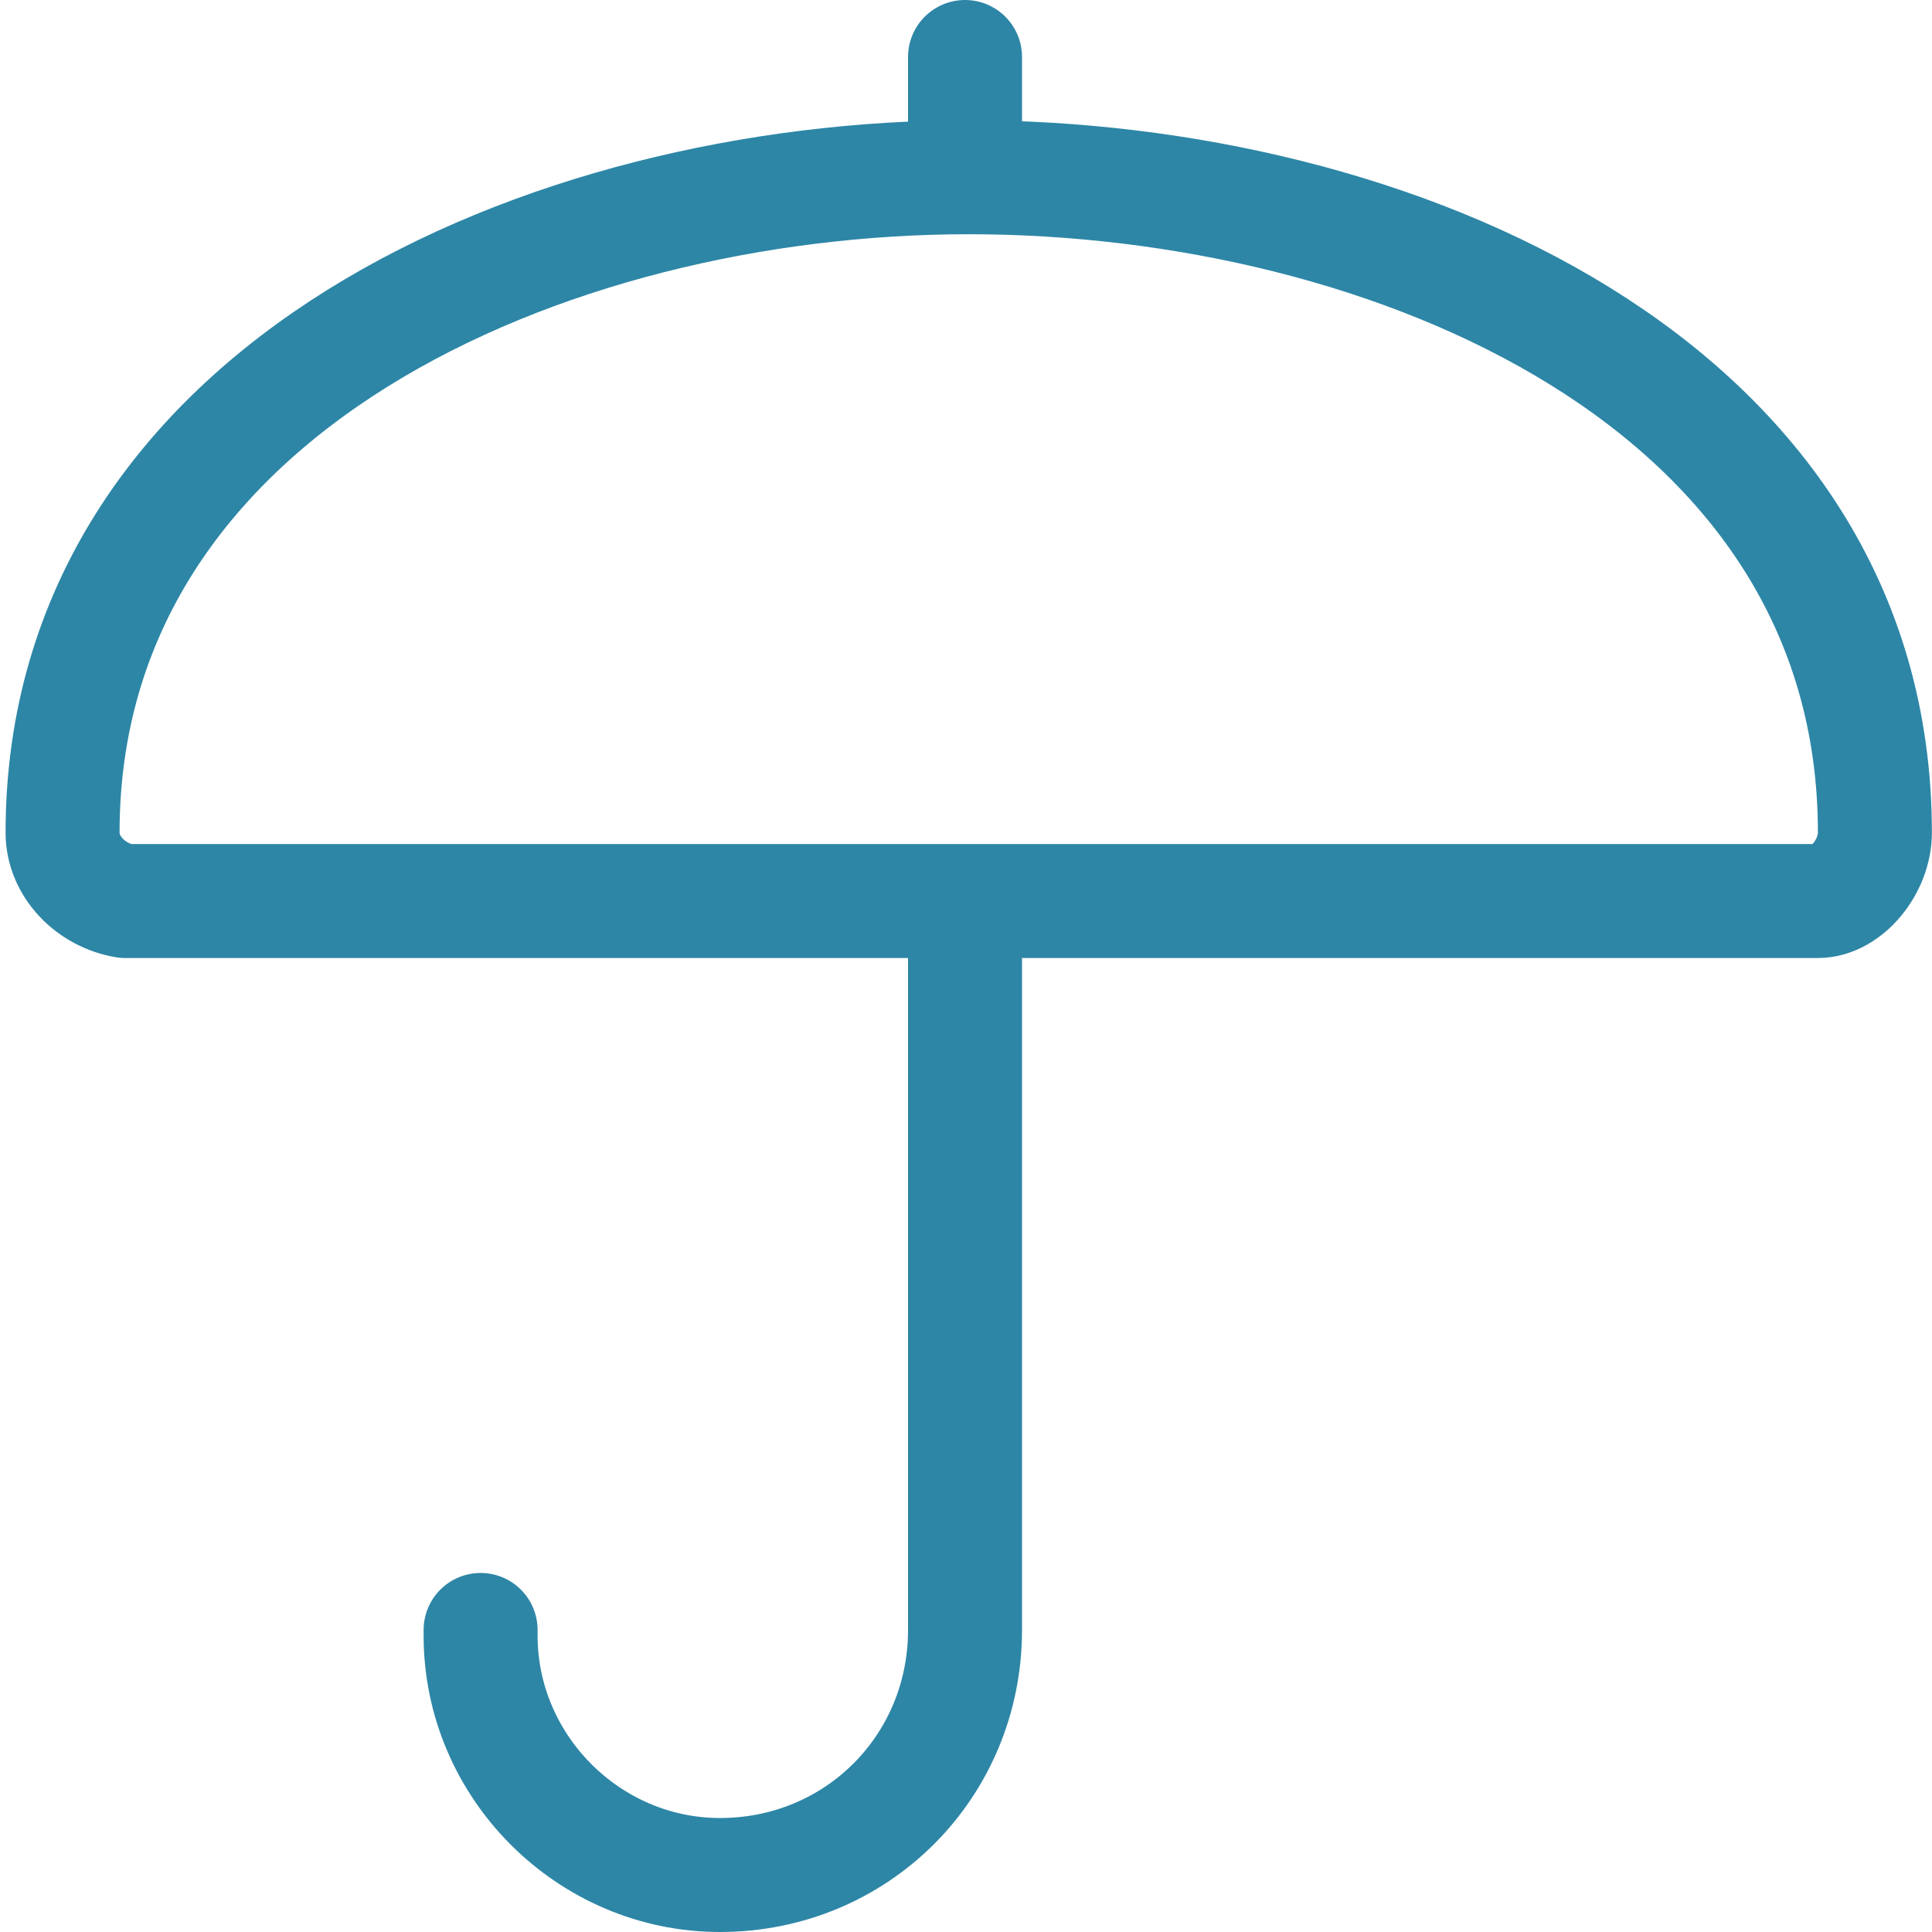
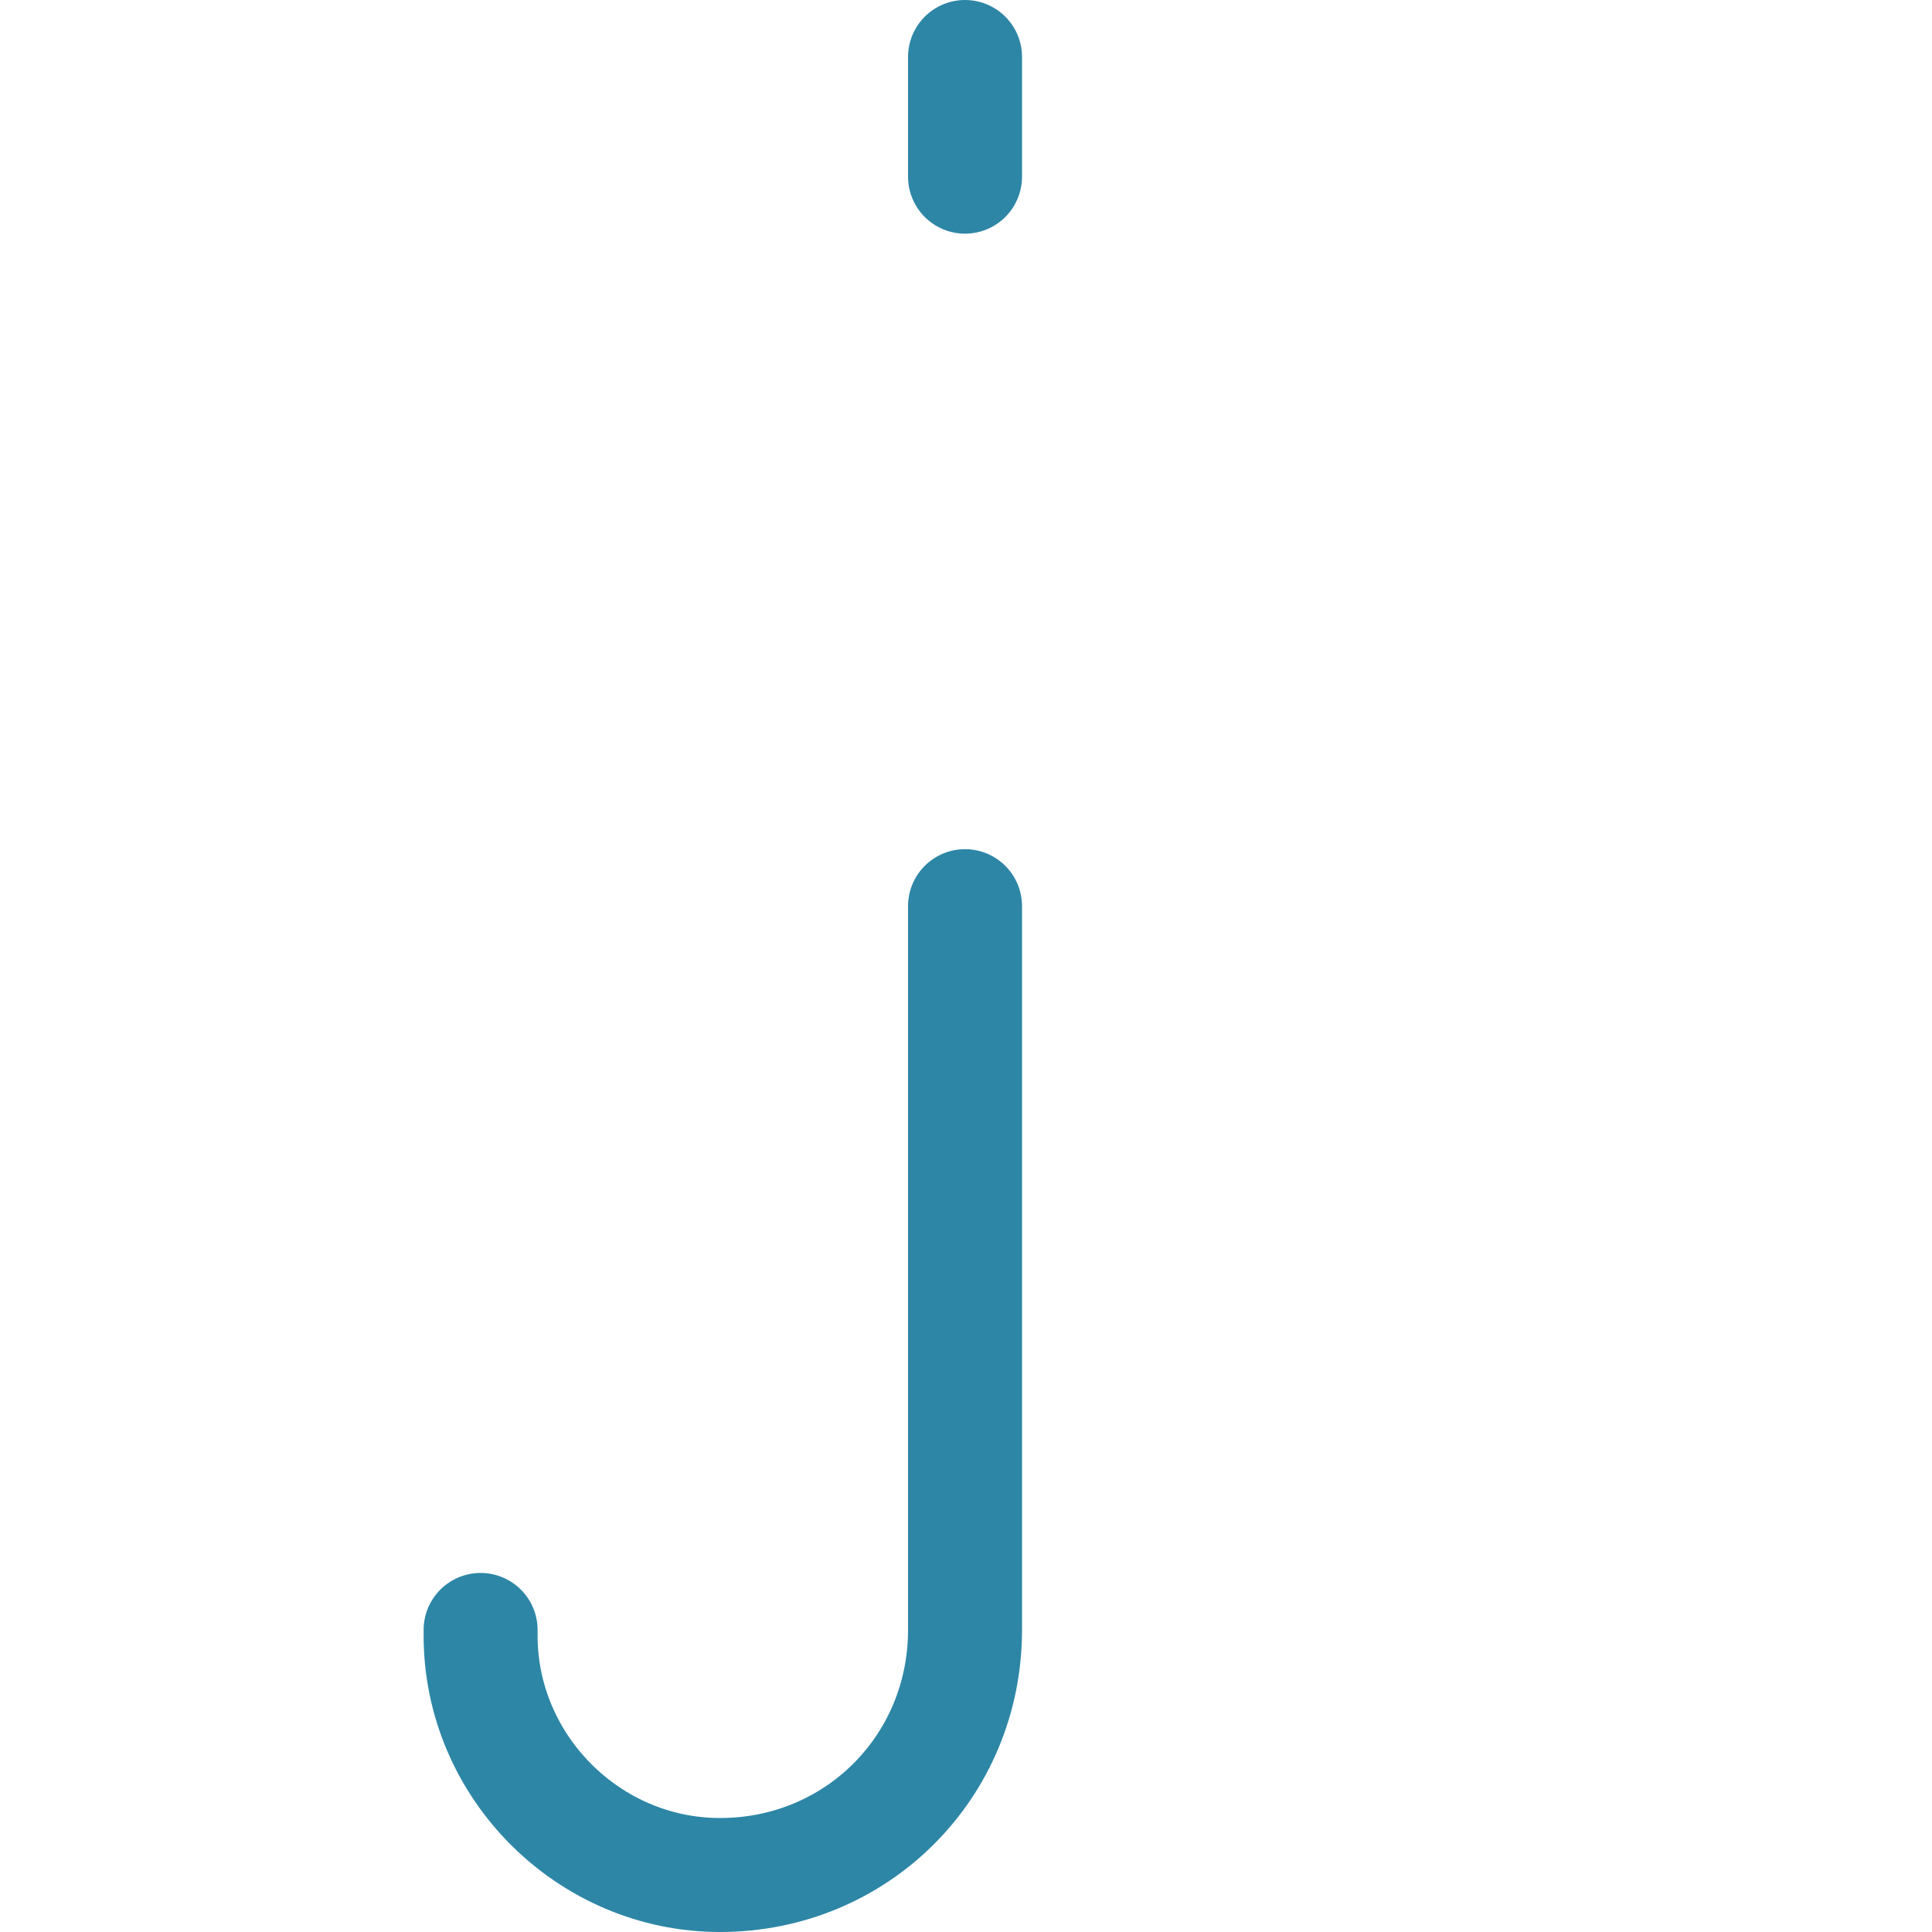
<svg xmlns="http://www.w3.org/2000/svg" version="1.1" id="Layer_1" x="0px" y="0px" viewBox="0 0 33.9 33.9" style="enable-background:new 0 0 33.9 33.9;" xml:space="preserve">
  <style type="text/css">
	.st0{fill:none;stroke:#2D86A6;stroke-width:2;stroke-linecap:round;stroke-linejoin:round;}
</style>
  <g id="Group_1967" transform="translate(-774.902 -554.39)">
    <g id="Group_1967-2" transform="translate(783.335 555.39)">
      <line id="Line_37" class="st0" x1="8.5" y1="0" x2="8.5" y2="2.1" />
      <path id="Path_468" class="st0" d="M8.5,14.9v12.7c0,2.4-1.9,4.3-4.3,4.3c0,0,0,0,0,0C1.9,31.9,0,30,0,27.7c0,0,0,0,0-0.1" />
    </g>
-     <path id="Path_469" class="st0" d="M807.8,569c0-7.9-8.5-11.5-15.9-11.5s-15.9,3.7-15.9,11.5l0,0c0,0.6,0.5,1.1,1.1,1.2h29.7   C807.3,570.2,807.8,569.6,807.8,569L807.8,569z" />
  </g>
</svg>